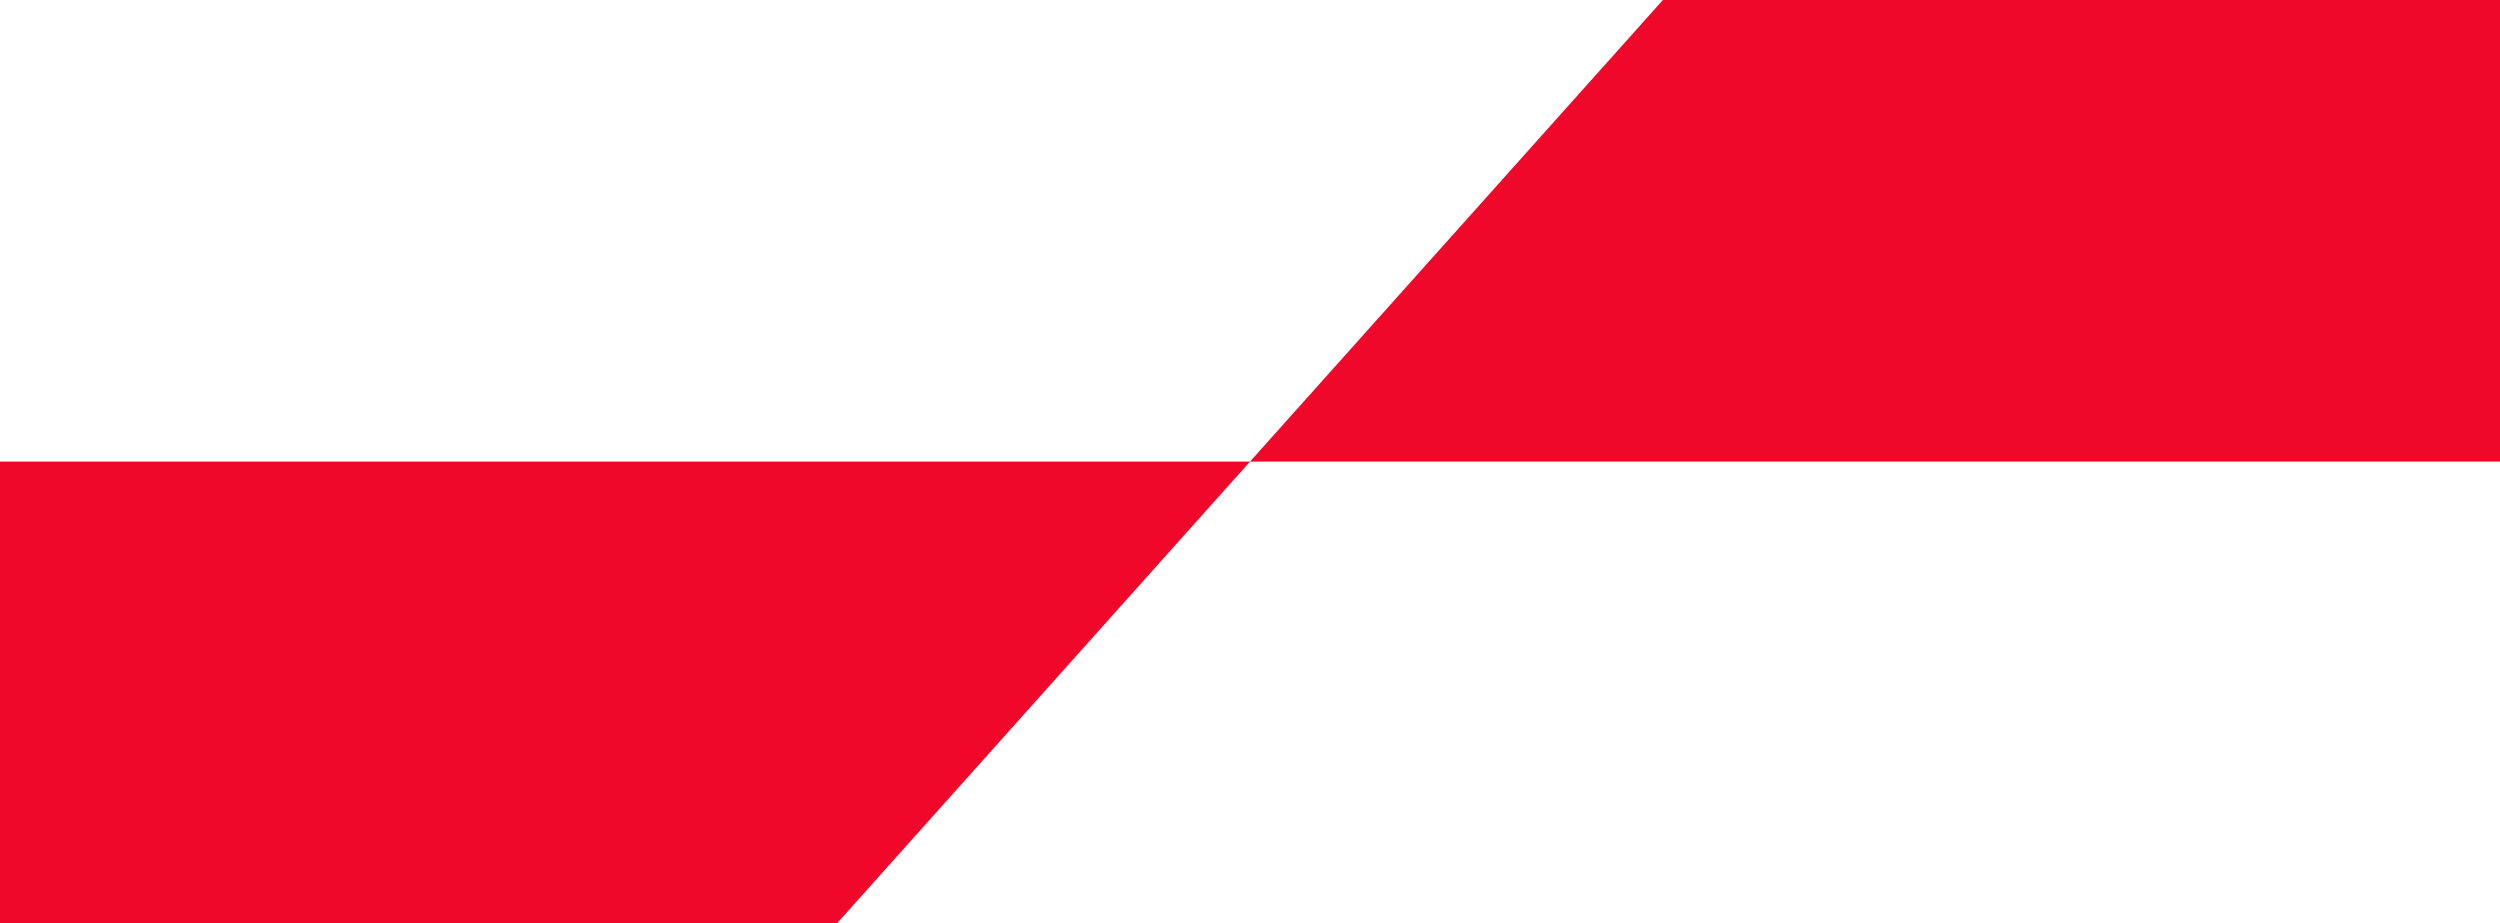
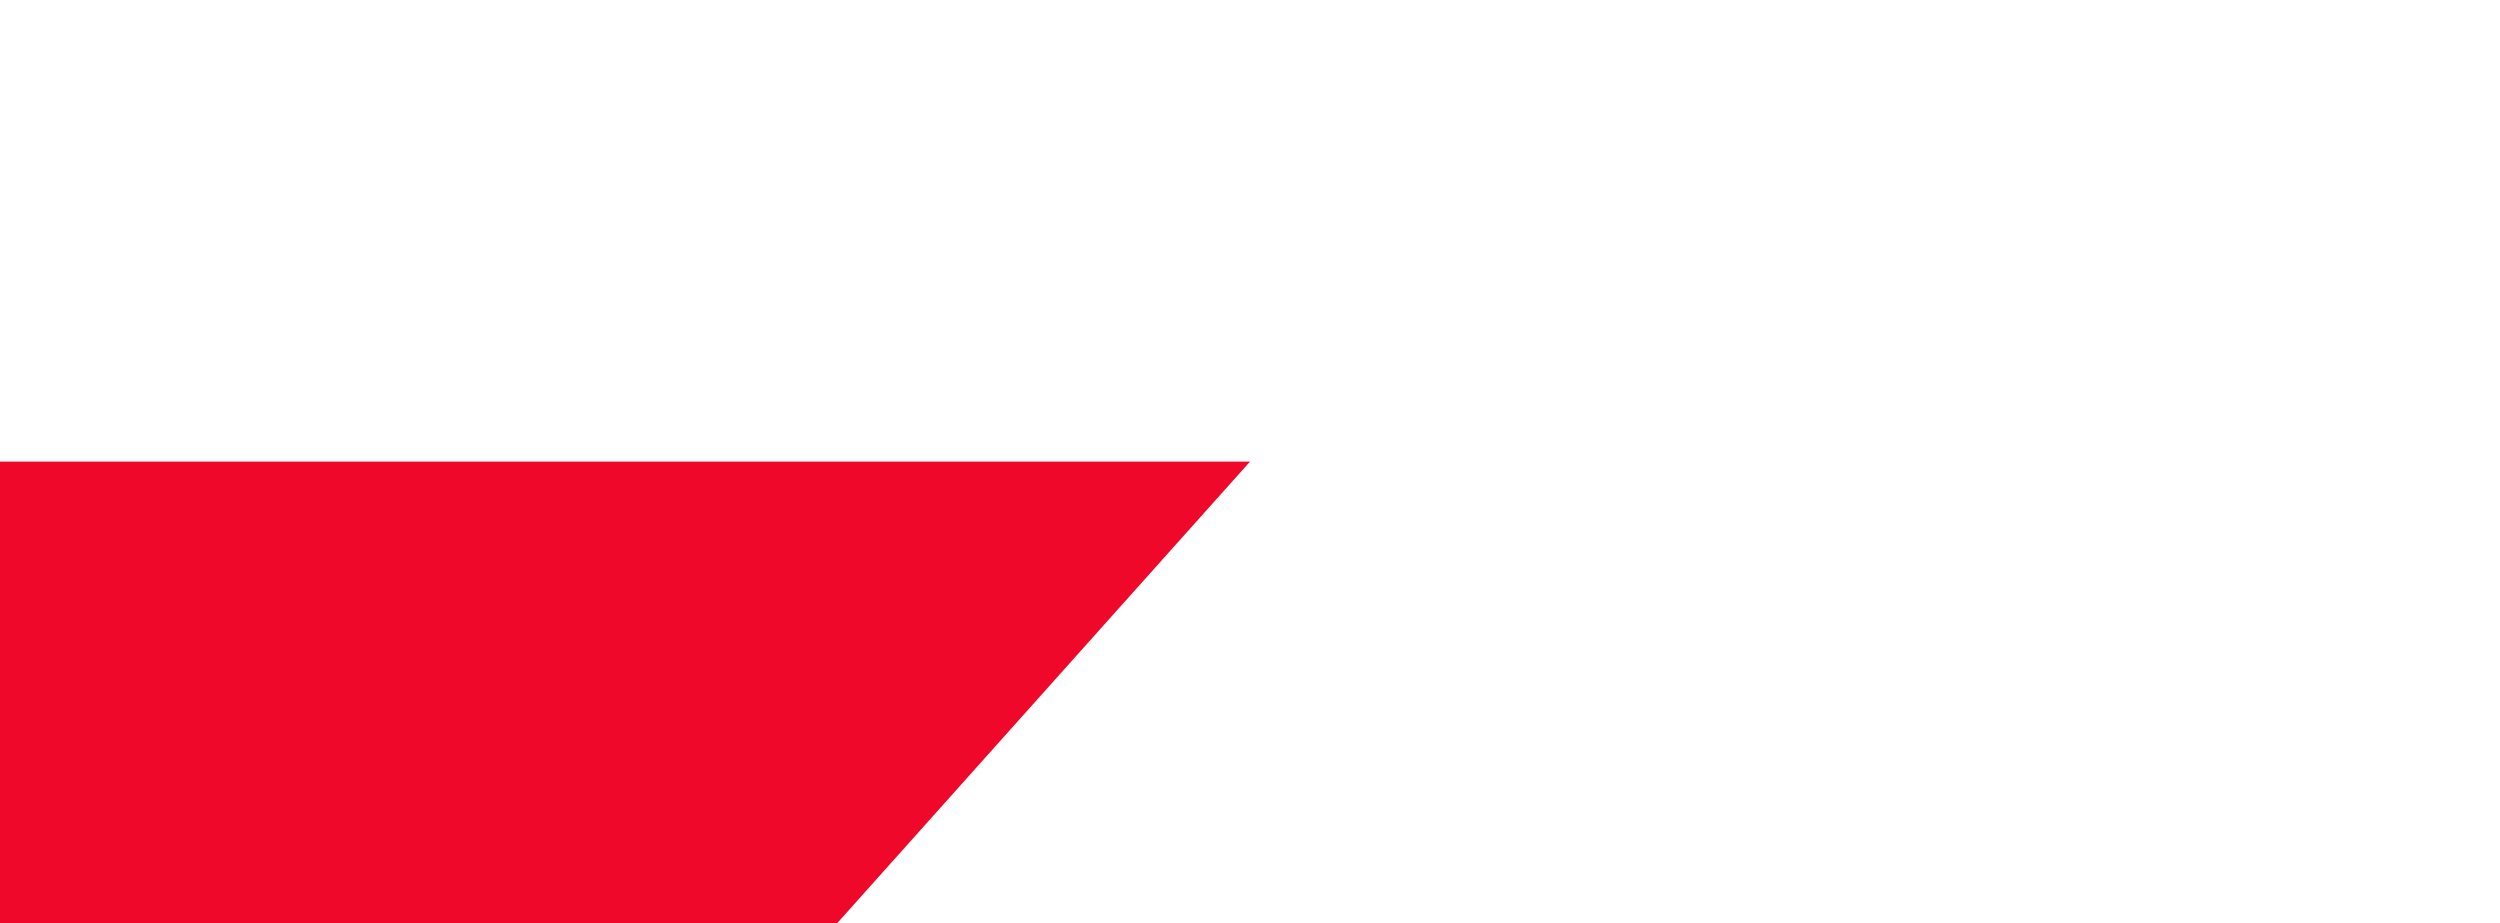
<svg xmlns="http://www.w3.org/2000/svg" width="176" height="65" viewBox="0 0 176 65" fill="none">
  <g id="Layer_1">
    <g id="Group">
-       <path id="Vector" d="M176 0V32.499H88L117.069 0H176Z" fill="#EF0829" />
      <path id="Vector_2" d="M0 65V32.499H88L58.931 65H0Z" fill="#EF0829" />
    </g>
  </g>
</svg>